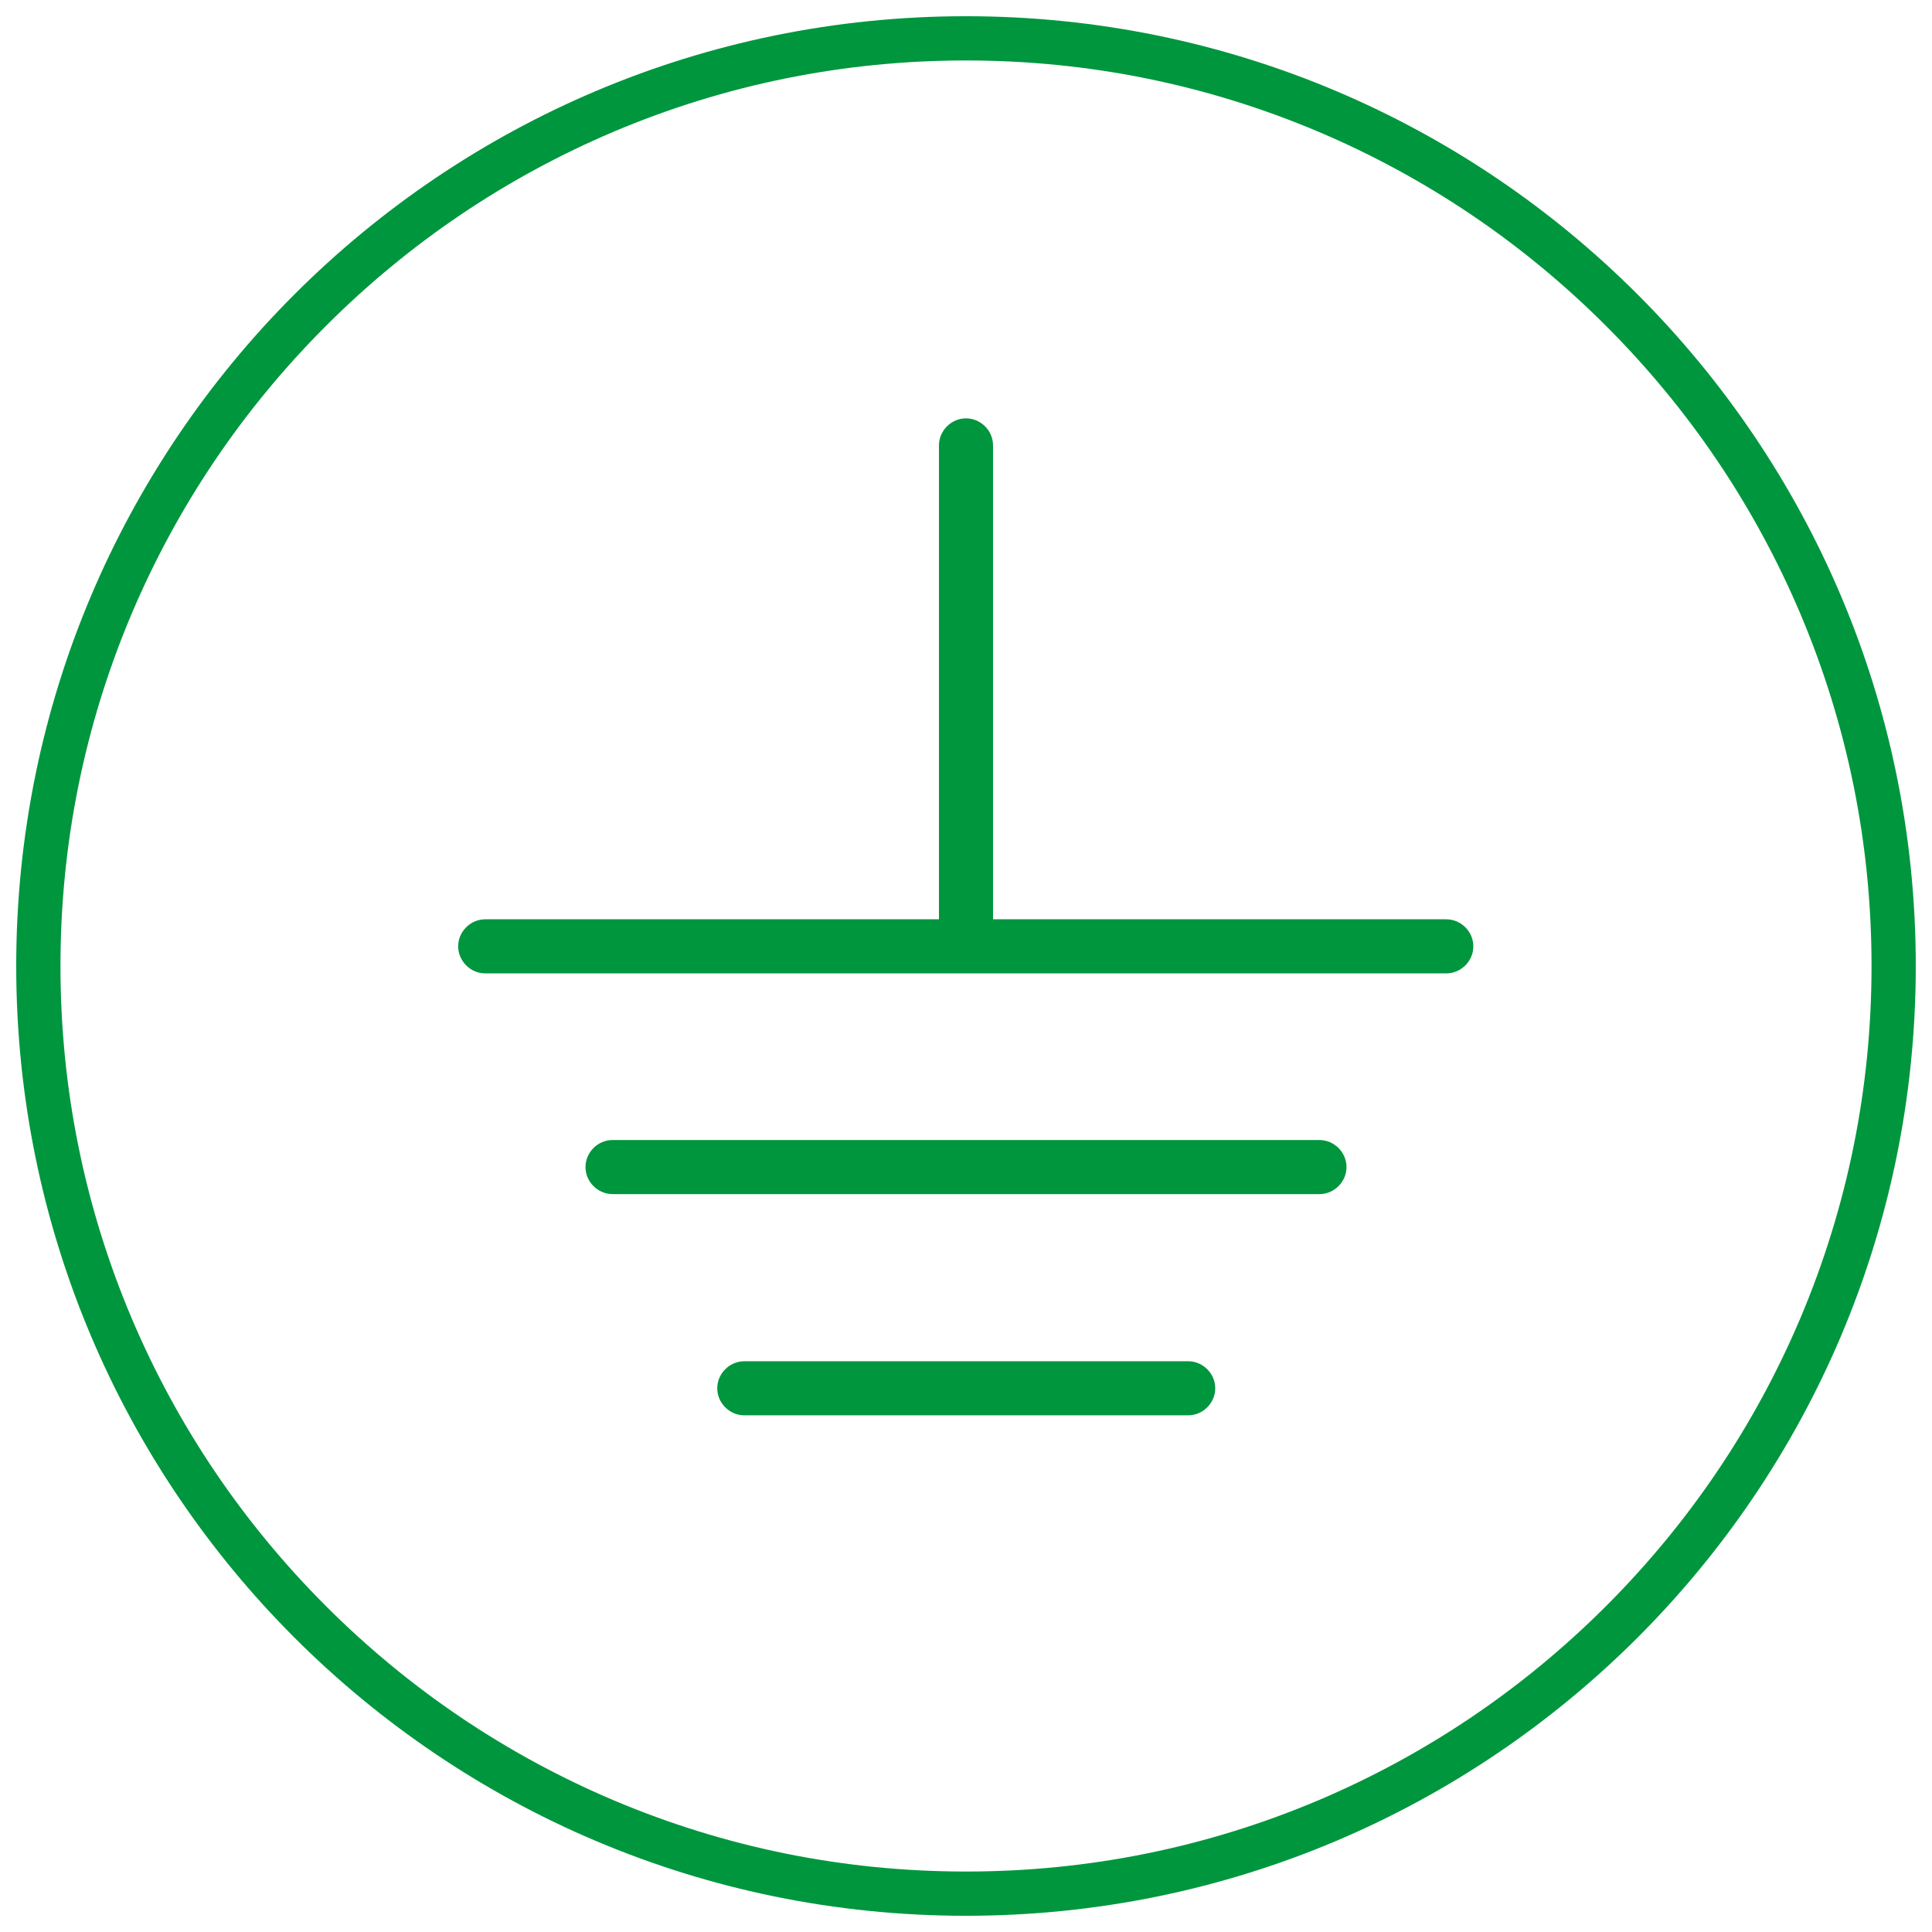
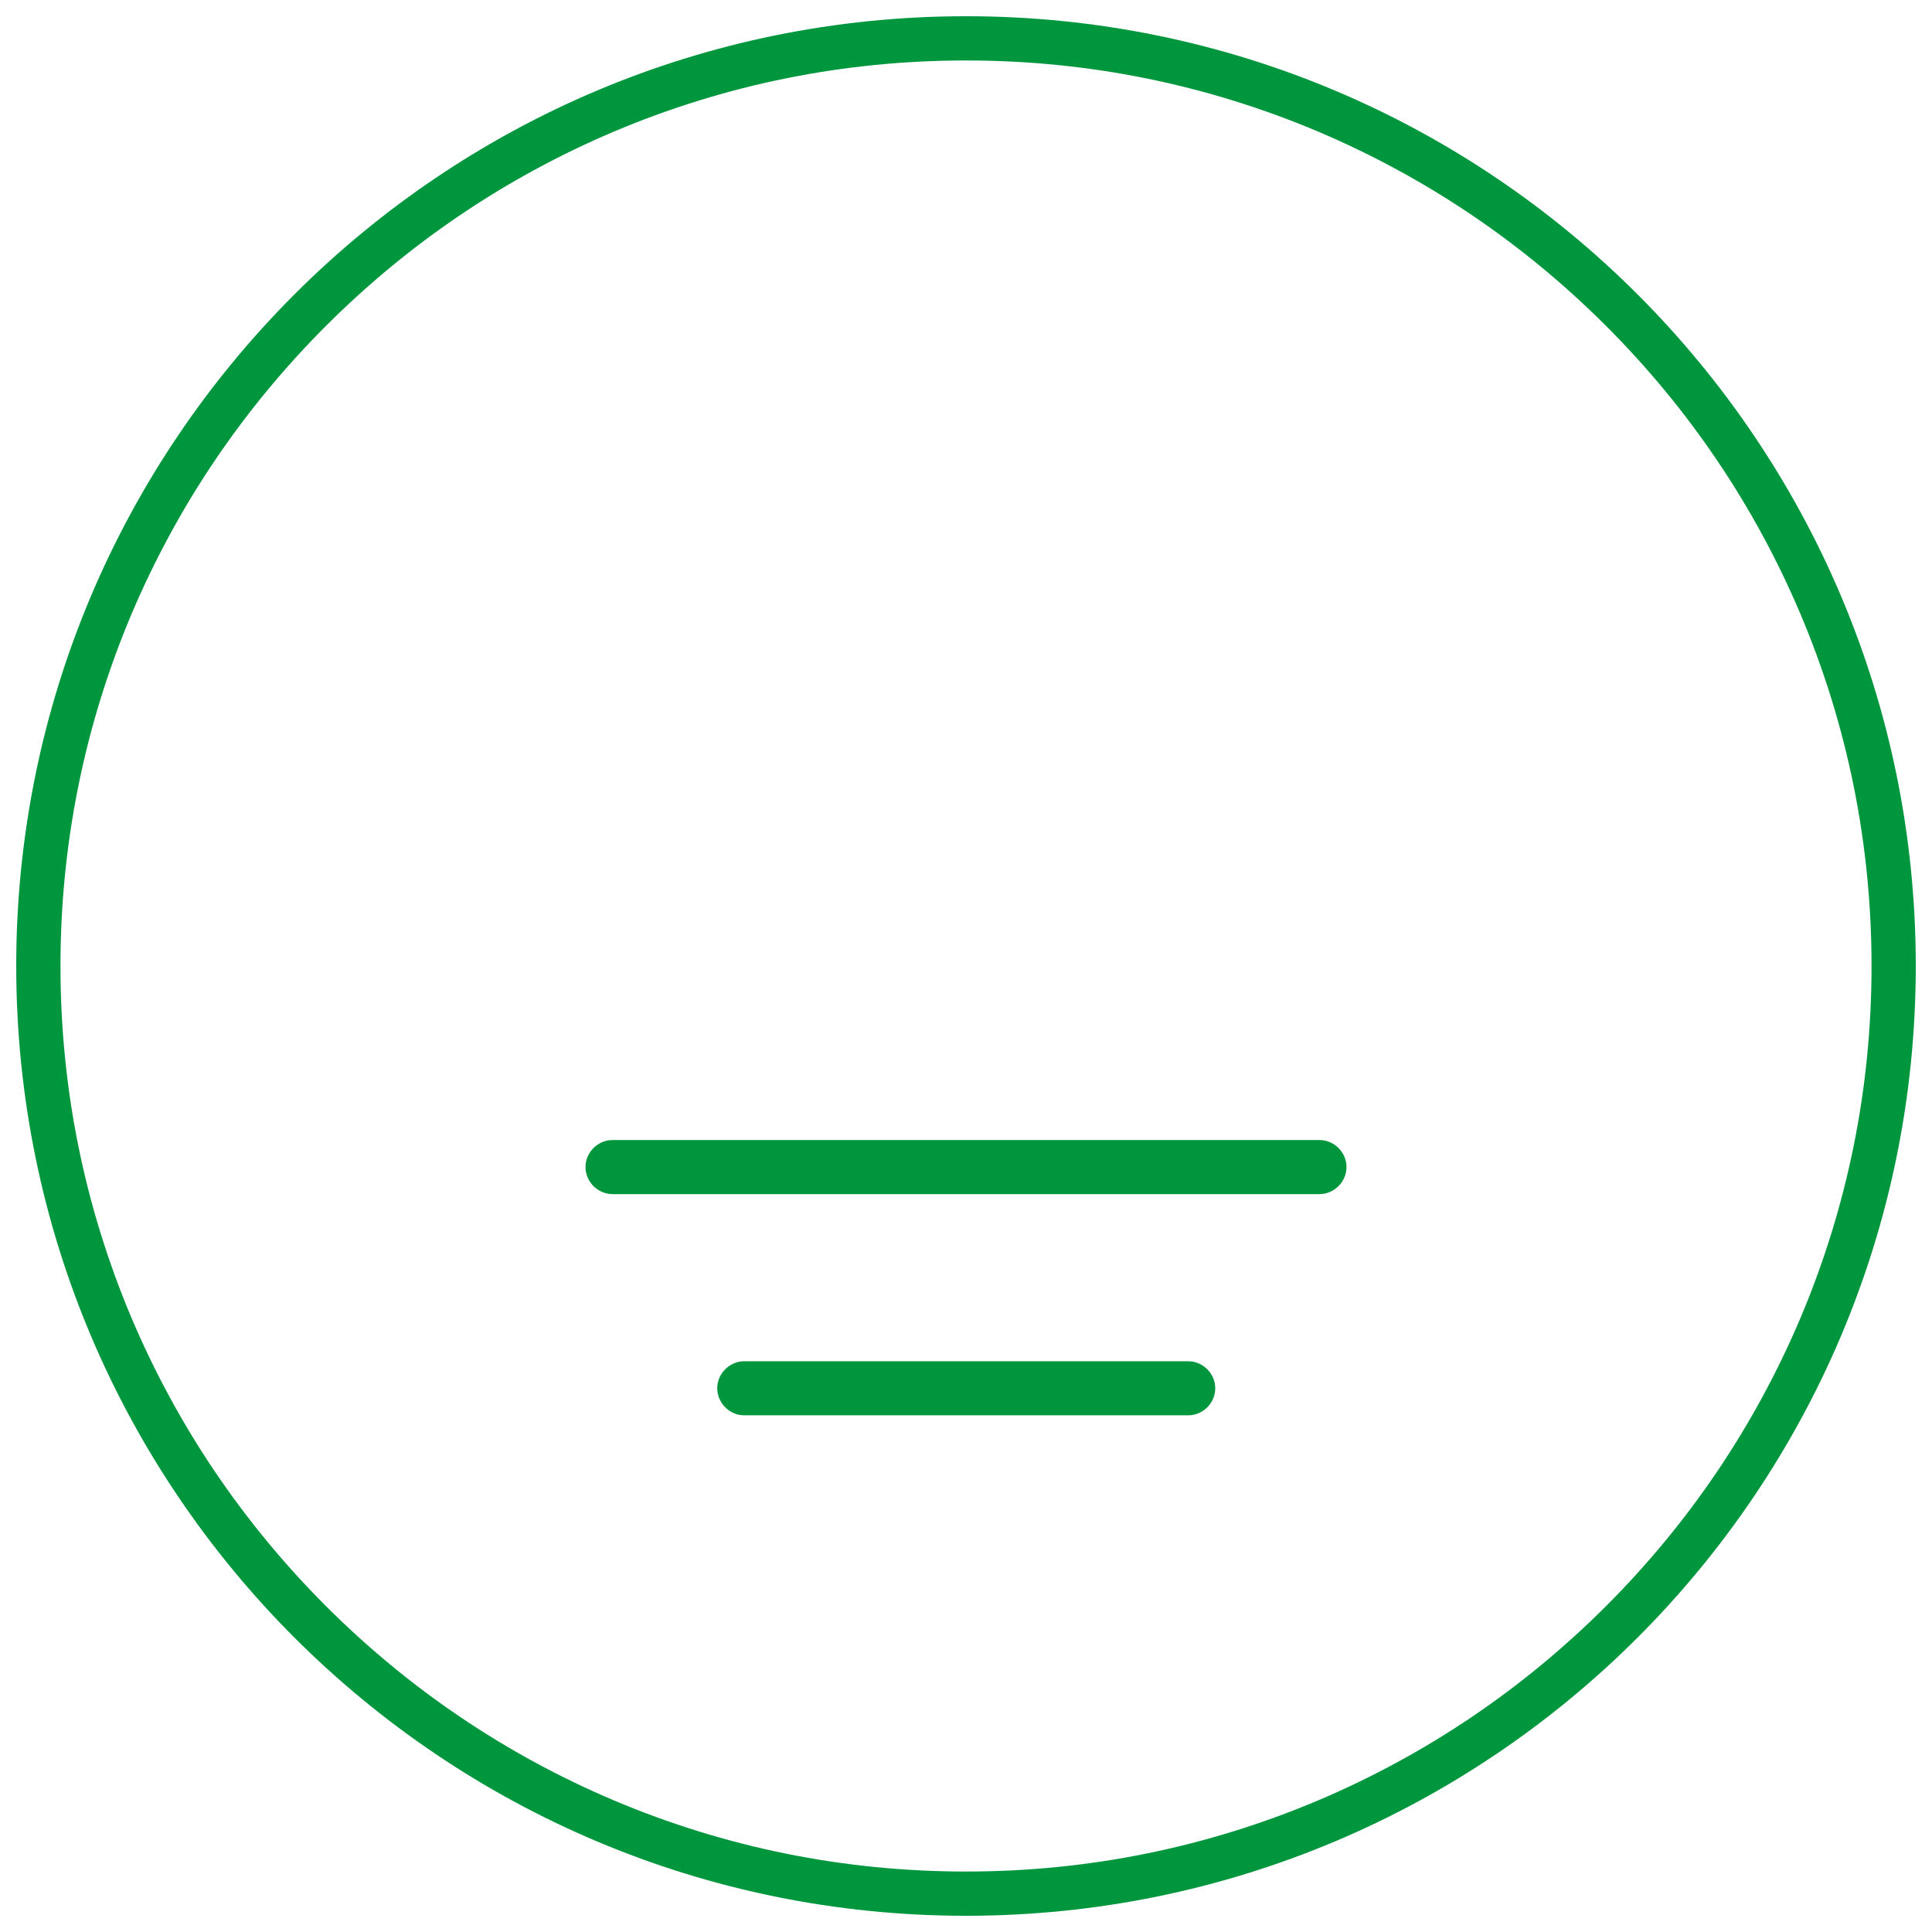
<svg xmlns="http://www.w3.org/2000/svg" id="Capa_2" width="393" height="393" viewBox="0 0 393 393">
  <defs>
    <style>.cls-1{fill:#00963e;stroke-width:0px;}</style>
  </defs>
  <path class="cls-1" d="m196.5,3.3C89.8,3.3,3.3,89.8,3.3,196.5s86.5,193.2,193.2,193.2,193.2-86.5,193.2-193.2S303.2,3.3,196.5,3.3Zm130.2,323.4c-16.9,16.9-36.6,30.2-58.5,39.5-22.7,9.6-46.8,14.5-71.7,14.5s-49-4.9-71.7-14.5c-21.9-9.3-41.6-22.6-58.5-39.5-16.9-16.9-30.2-36.6-39.5-58.5-9.6-22.7-14.5-46.8-14.5-71.7s4.9-49,14.5-71.7c9.3-21.9,22.6-41.6,39.5-58.5,16.9-16.9,36.6-30.2,58.5-39.5,22.7-9.6,46.8-14.5,71.7-14.5s49,4.9,71.7,14.5c21.9,9.3,41.6,22.6,58.5,39.5,16.9,16.9,30.2,36.6,39.5,58.5,9.6,22.7,14.5,46.8,14.5,71.7s-4.9,49-14.5,71.7c-9.3,21.9-22.6,41.6-39.5,58.5Z" />
-   <path class="cls-1" d="m294.3,187h-92.3v-96.4c0-3-2.5-5.5-5.5-5.5s-5.5,2.5-5.5,5.5v96.4h-92.3c-3,0-5.5,2.5-5.5,5.5s2.5,5.5,5.5,5.5h195.5c3,0,5.5-2.5,5.5-5.5s-2.5-5.5-5.5-5.5Z" />
  <path class="cls-1" d="m268.4,231.9H124.6c-3,0-5.5,2.5-5.5,5.5s2.5,5.5,5.5,5.5h143.8c3,0,5.5-2.5,5.5-5.5s-2.5-5.5-5.5-5.5Z" />
  <path class="cls-1" d="m241.7,276.9h-90.3c-3,0-5.5,2.5-5.5,5.5s2.5,5.5,5.5,5.5h90.3c3,0,5.5-2.5,5.5-5.5s-2.5-5.5-5.5-5.5Z" />
</svg>